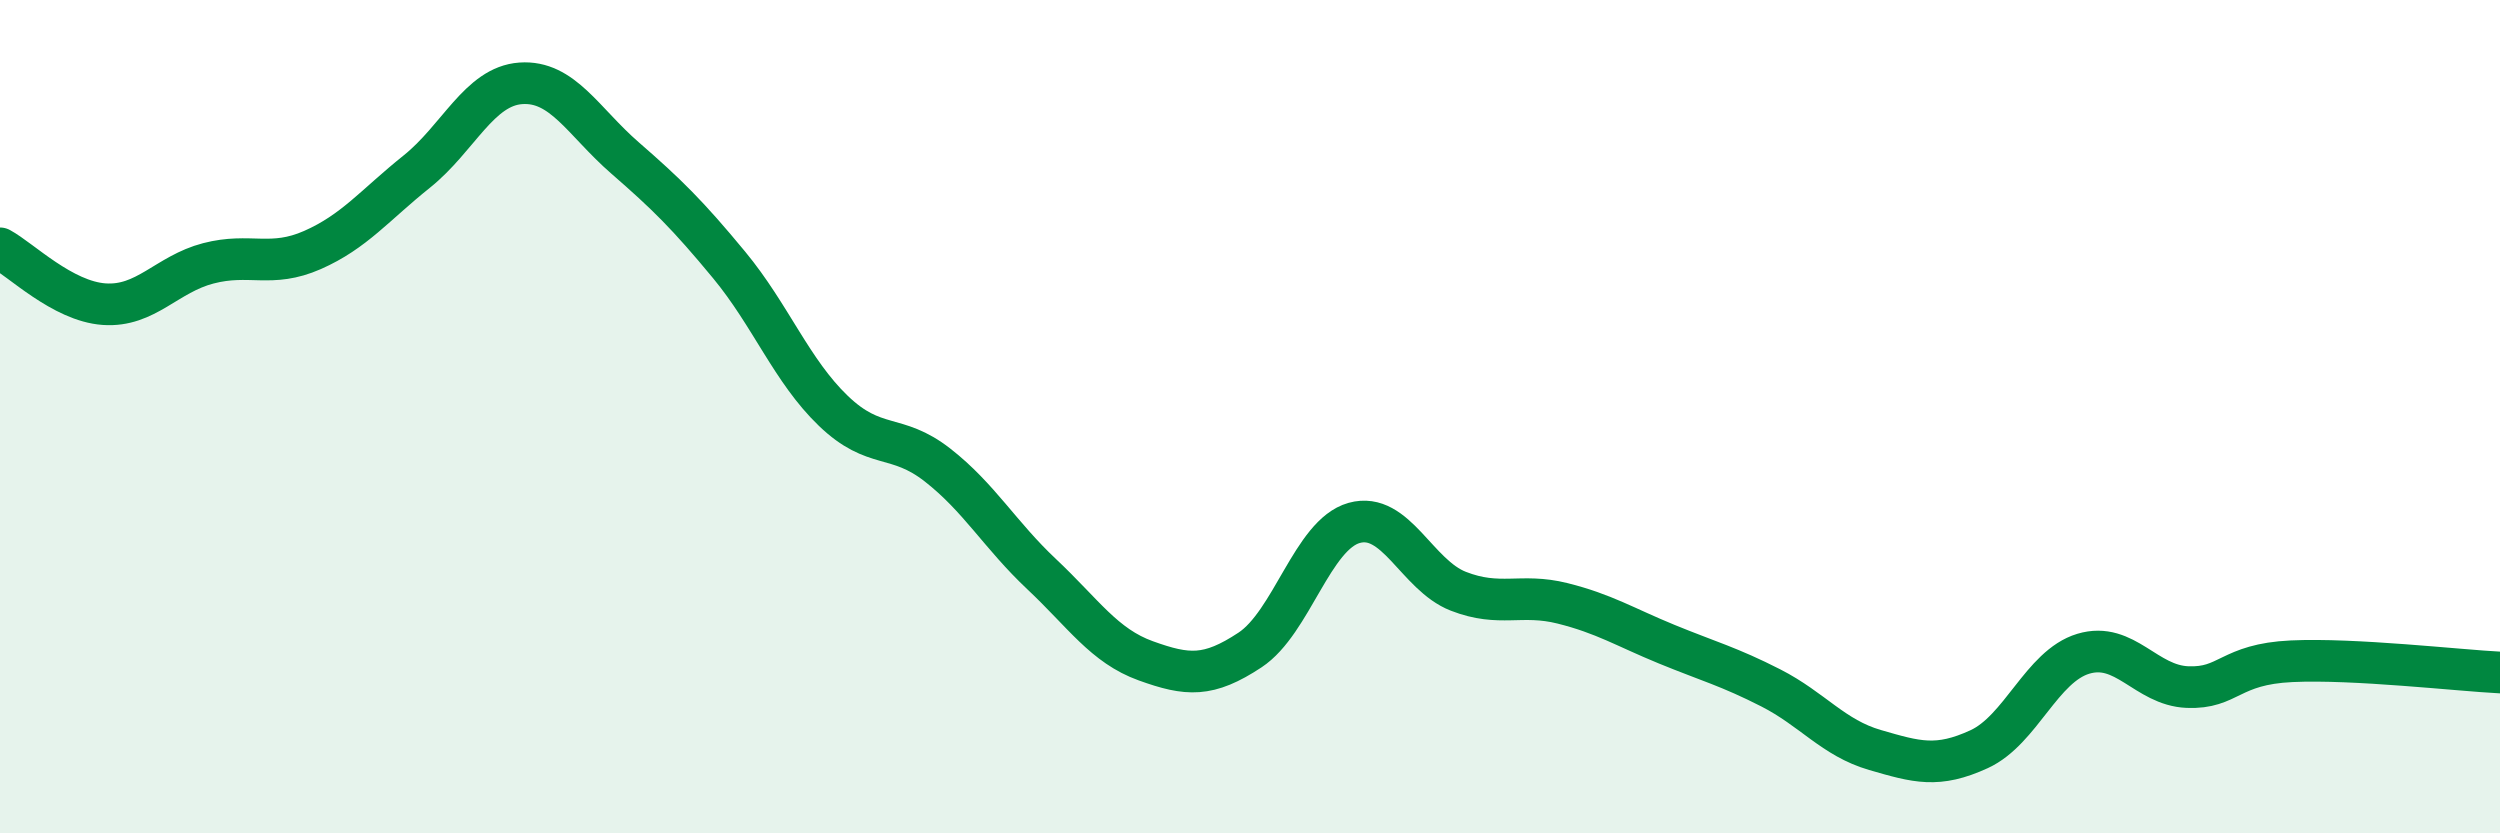
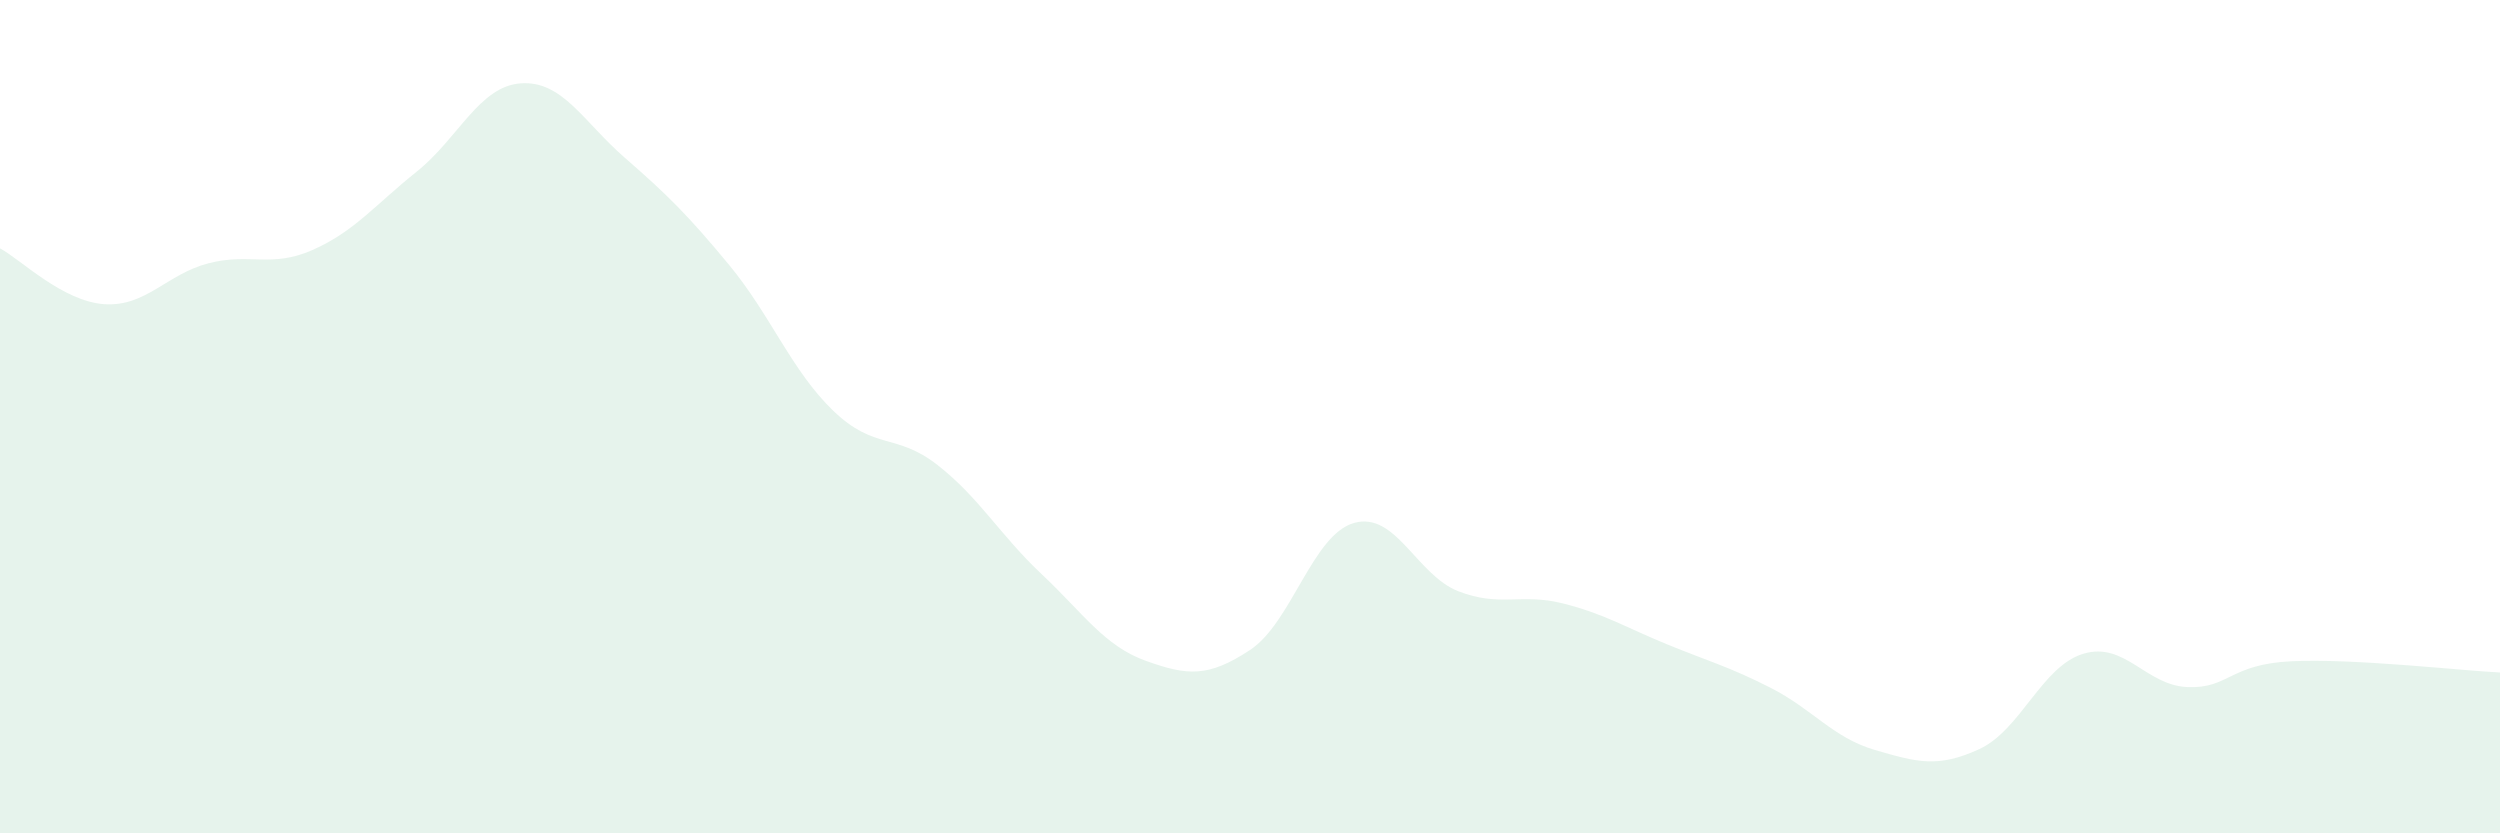
<svg xmlns="http://www.w3.org/2000/svg" width="60" height="20" viewBox="0 0 60 20">
  <path d="M 0,5.96 C 0.5,6.23 1.5,7.23 2.5,7.3 C 3.5,7.37 4,6.58 5,6.32 C 6,6.06 6.5,6.44 7.5,6 C 8.5,5.56 9,4.92 10,4.12 C 11,3.32 11.5,2.07 12.5,2 C 13.5,1.93 14,2.92 15,3.79 C 16,4.66 16.5,5.15 17.5,6.36 C 18.5,7.57 19,8.9 20,9.86 C 21,10.82 21.5,10.38 22.5,11.16 C 23.5,11.94 24,12.84 25,13.78 C 26,14.72 26.5,15.5 27.5,15.86 C 28.5,16.22 29,16.26 30,15.6 C 31,14.94 31.5,12.83 32.5,12.55 C 33.5,12.27 34,13.8 35,14.19 C 36,14.58 36.5,14.23 37.5,14.48 C 38.5,14.73 39,15.05 40,15.46 C 41,15.87 41.5,16 42.5,16.51 C 43.5,17.02 44,17.71 45,18 C 46,18.29 46.5,18.44 47.5,17.98 C 48.5,17.52 49,15.99 50,15.69 C 51,15.39 51.5,16.45 52.5,16.49 C 53.5,16.53 53.5,15.94 55,15.87 C 56.5,15.8 59,16.09 60,16.14L60 20L0 20Z" fill="#008740" opacity="0.1" stroke-linecap="round" stroke-linejoin="round" />
-   <path d="M 0,5.96 C 0.5,6.23 1.5,7.23 2.5,7.3 C 3.5,7.37 4,6.58 5,6.32 C 6,6.06 6.5,6.44 7.5,6 C 8.5,5.56 9,4.92 10,4.12 C 11,3.32 11.5,2.07 12.5,2 C 13.5,1.93 14,2.92 15,3.79 C 16,4.66 16.5,5.15 17.5,6.36 C 18.5,7.57 19,8.9 20,9.86 C 21,10.82 21.5,10.38 22.5,11.16 C 23.5,11.94 24,12.84 25,13.78 C 26,14.72 26.5,15.5 27.5,15.86 C 28.5,16.22 29,16.26 30,15.6 C 31,14.94 31.5,12.83 32.5,12.55 C 33.5,12.27 34,13.8 35,14.19 C 36,14.58 36.5,14.23 37.5,14.48 C 38.5,14.73 39,15.05 40,15.46 C 41,15.87 41.5,16 42.5,16.51 C 43.5,17.02 44,17.71 45,18 C 46,18.29 46.5,18.44 47.5,17.98 C 48.5,17.52 49,15.99 50,15.69 C 51,15.39 51.5,16.45 52.5,16.49 C 53.5,16.53 53.5,15.94 55,15.87 C 56.5,15.8 59,16.09 60,16.14" stroke="#008740" stroke-width="1" fill="none" stroke-linecap="round" stroke-linejoin="round" />
</svg>